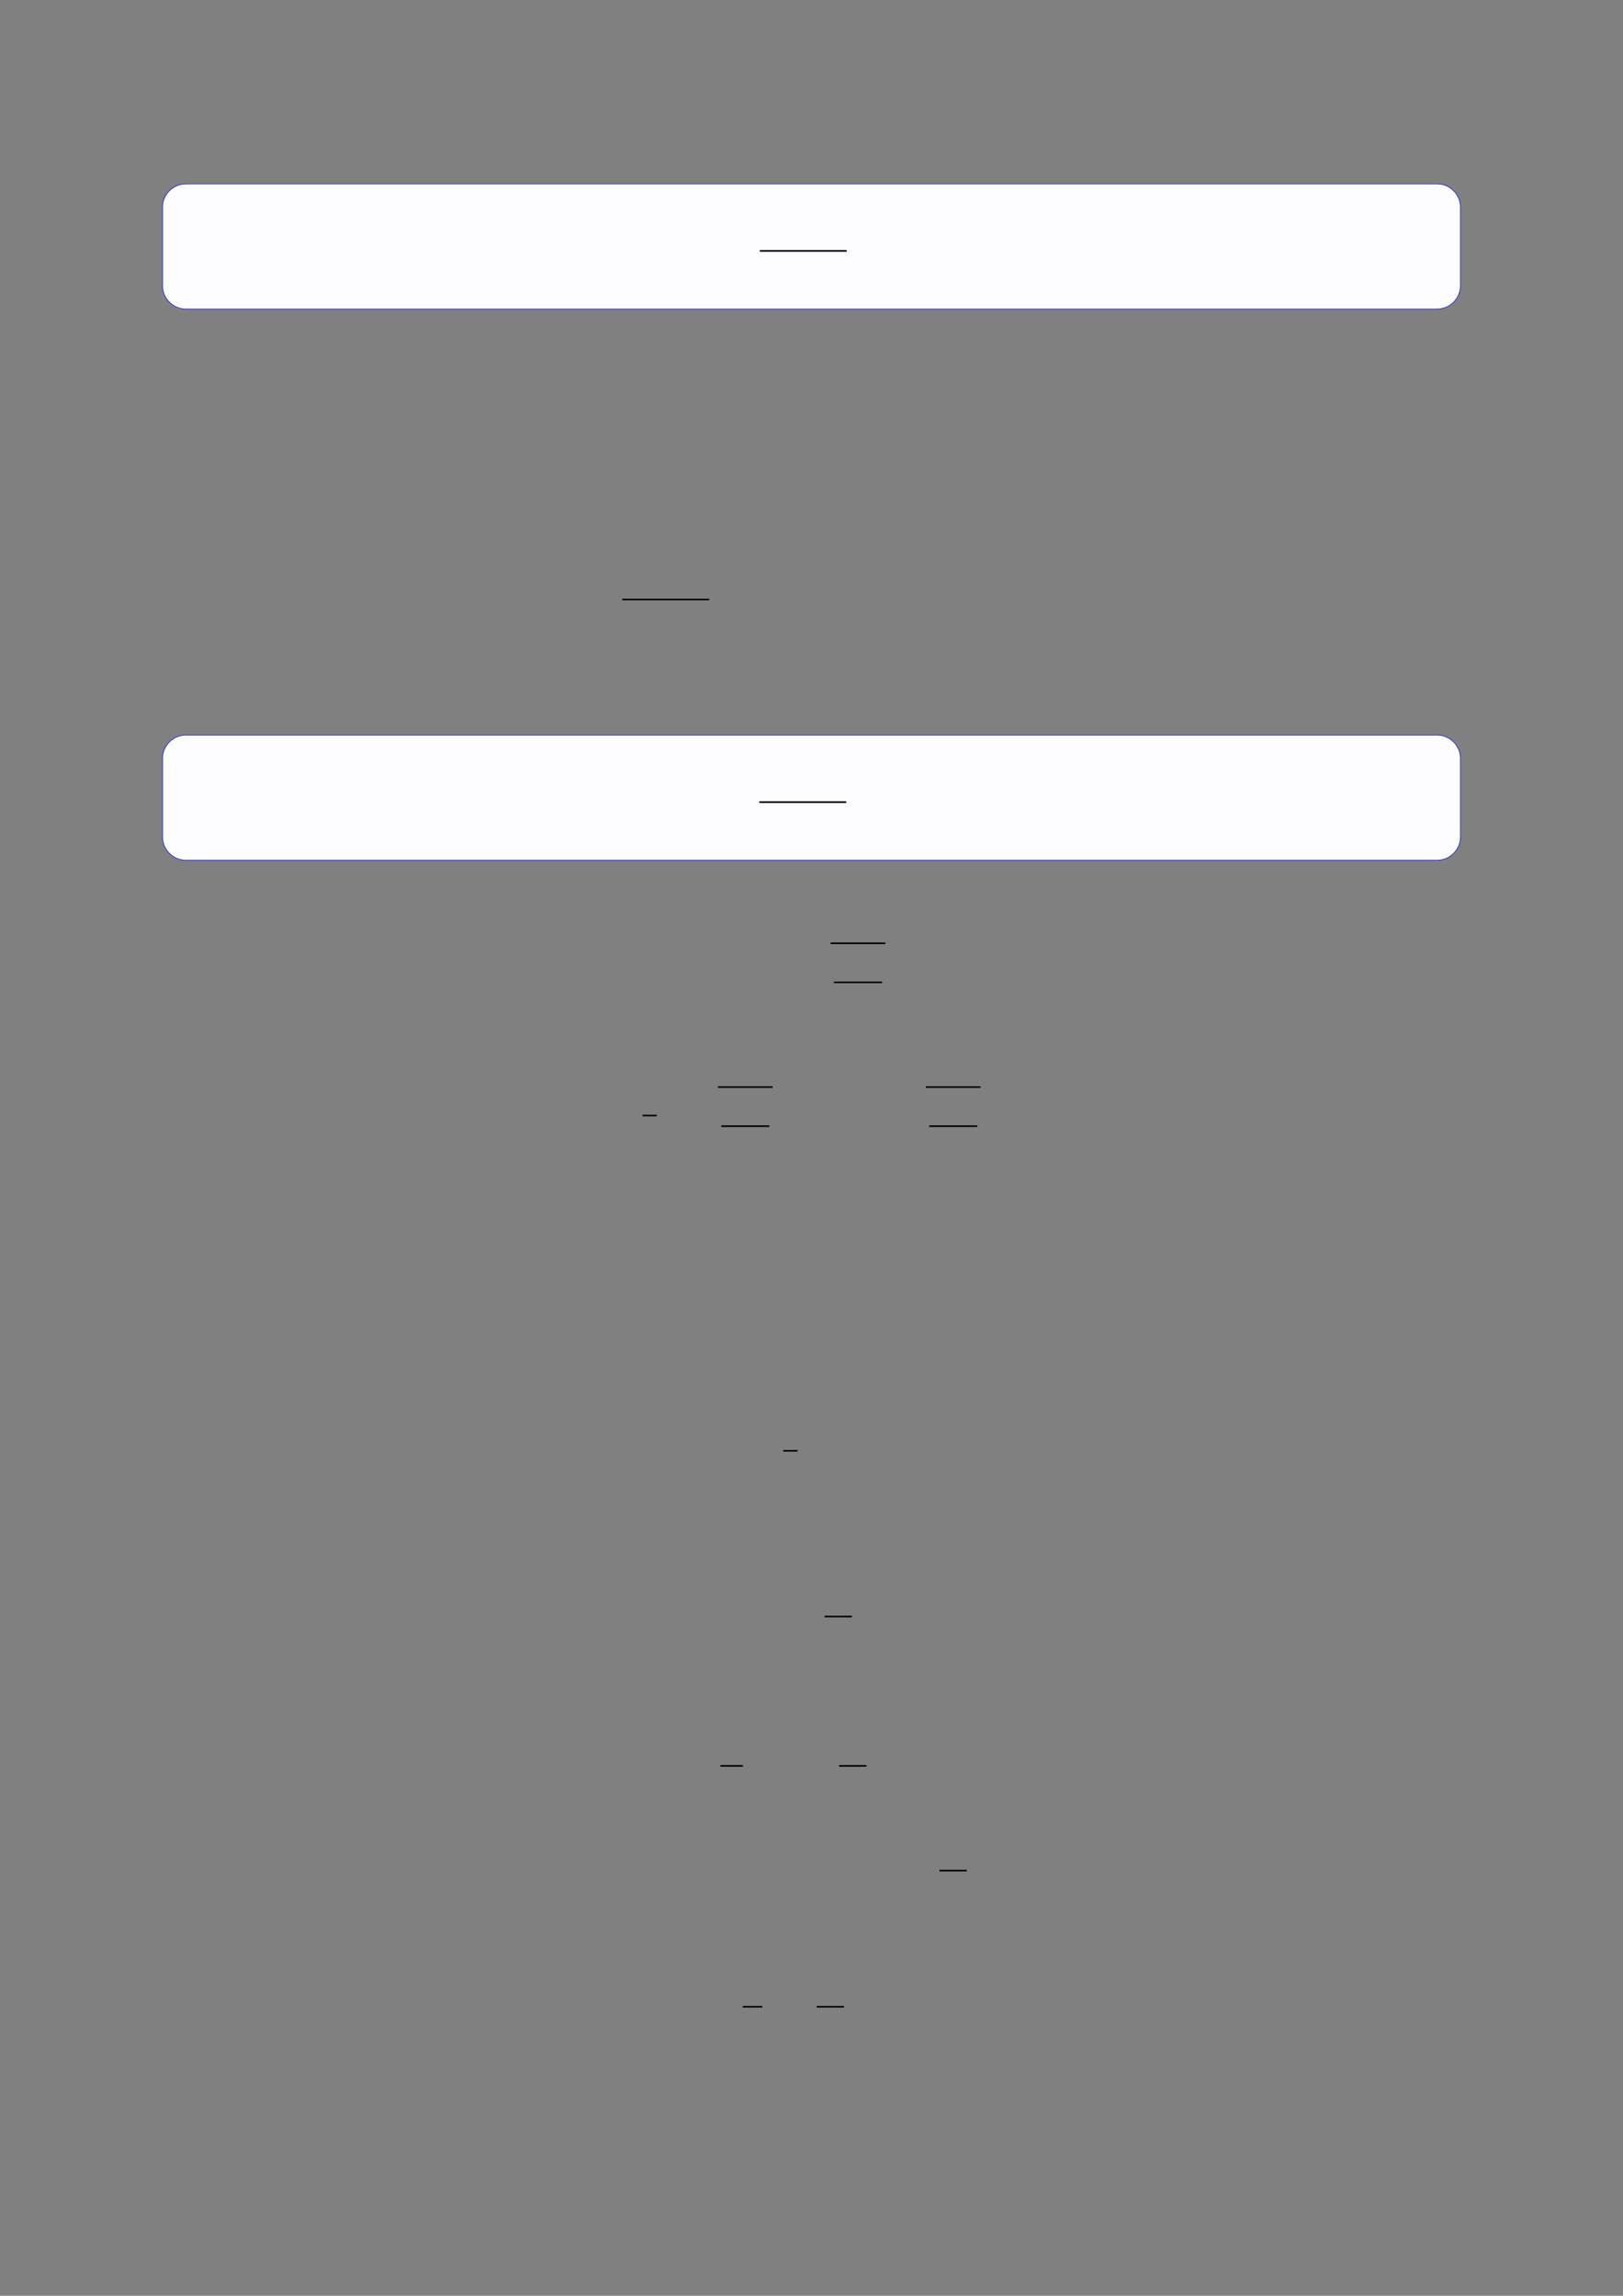
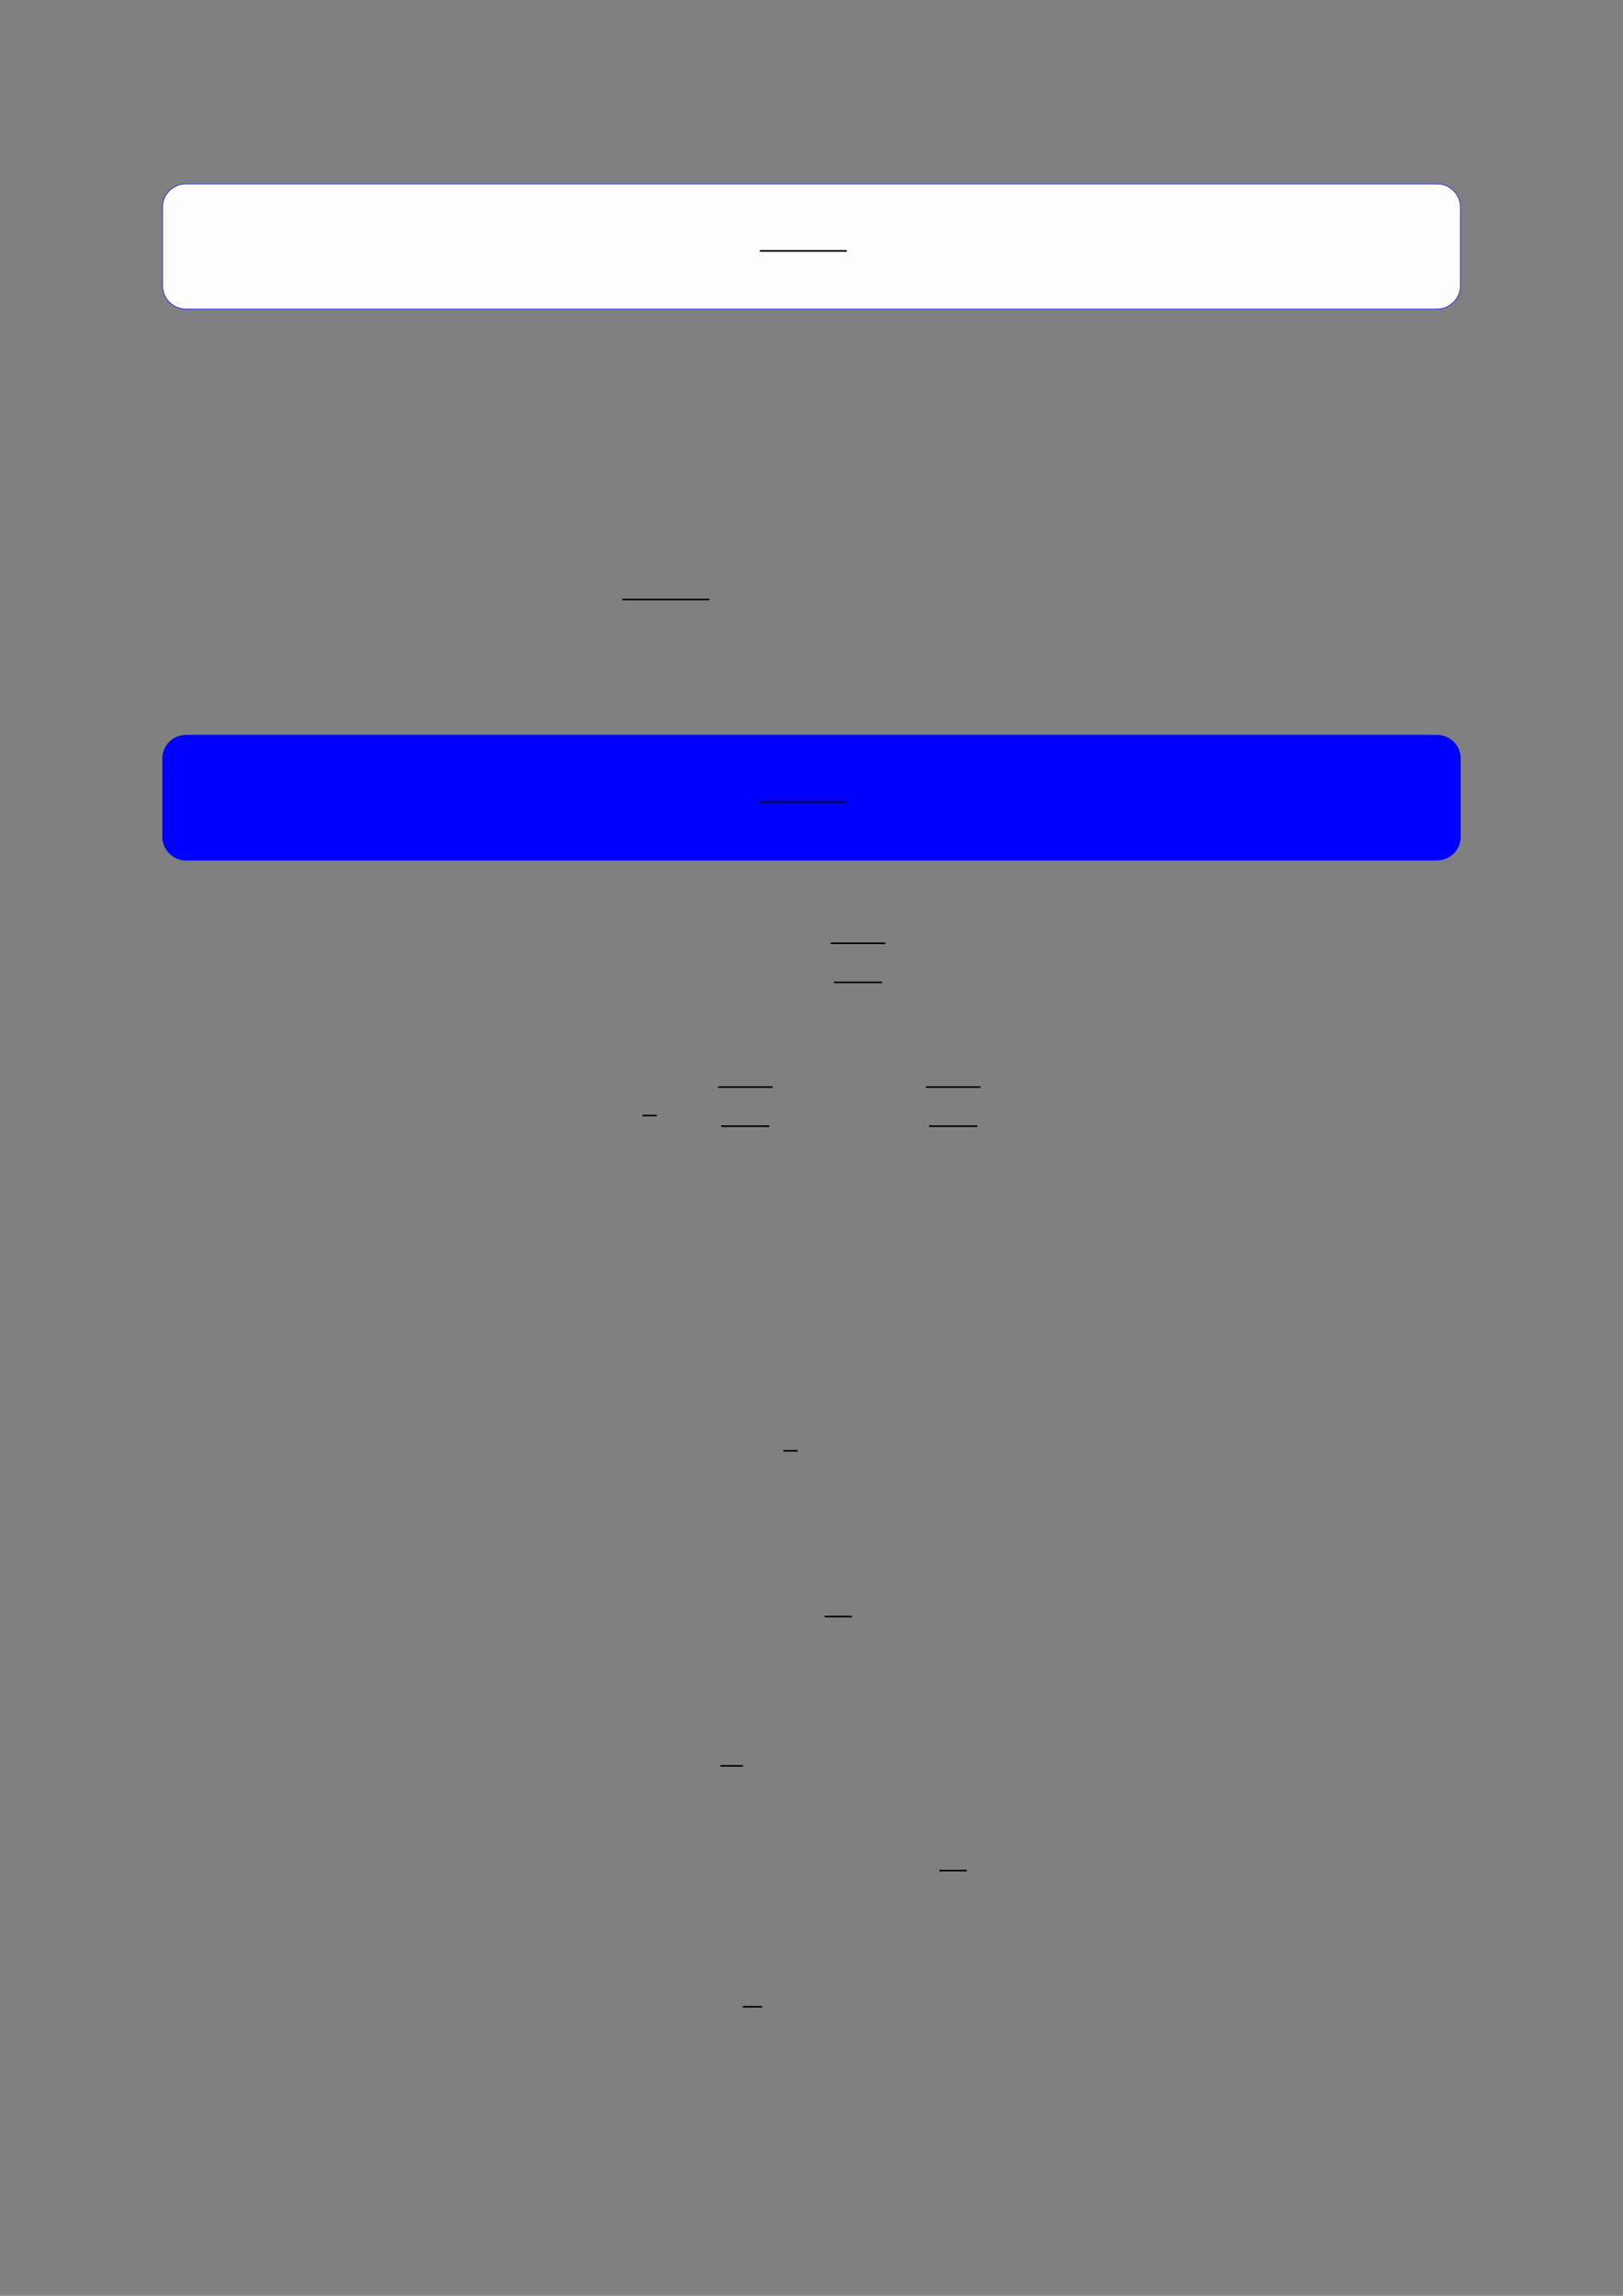
<svg xmlns="http://www.w3.org/2000/svg" width="3307.111" height="4677.167" viewBox="0 0 3307.111 4677.167">
  <rect x="0" y="0" width="3307.111" height="4677.167" fill="#808080" stroke="none" />
  <path fill-rule="nonzero" fill="rgb(0%, 0%, 100%)" fill-opacity="1" d="M 330.707 581.703 L 330.707 422.516 C 330.707 395.812 352.352 374.164 379.059 374.164 L 2928.066 374.164 C 2954.773 374.164 2976.418 395.812 2976.418 422.516 L 2976.418 581.703 C 2976.418 608.406 2954.773 630.055 2928.066 630.055 L 379.059 630.055 C 352.352 630.055 330.707 608.406 330.707 581.703 Z M 330.707 581.703 " />
  <path fill-rule="nonzero" fill="rgb(98.999%, 98.999%, 100%)" fill-opacity="1" d="M 331.812 581.703 L 331.812 422.516 C 331.812 396.422 352.965 375.27 379.059 375.27 L 2928.066 375.27 C 2954.16 375.27 2975.312 396.422 2975.312 422.516 L 2975.312 581.703 C 2975.312 607.797 2954.16 628.949 2928.066 628.949 L 379.059 628.949 C 352.965 628.949 331.812 607.797 331.812 581.703 Z M 331.812 581.703 " />
  <path fill="none" stroke-width="0.588" stroke-linecap="butt" stroke-linejoin="miter" stroke="rgb(0%, 0%, 0%)" stroke-opacity="1" stroke-miterlimit="10" d="M 192.292 -38.712 L 224.17 -38.712 " transform="matrix(5.556, 0, 0, -5.556, 479.85, 296.039)" />
  <path fill="none" stroke-width="0.588" stroke-linecap="butt" stroke-linejoin="miter" stroke="rgb(0%, 0%, 0%)" stroke-opacity="1" stroke-miterlimit="10" d="M 156.234 -147.816 L 188.112 -147.816 " transform="matrix(5.556, 0, 0, -5.556, 400, 400)" />
  <path fill-rule="nonzero" fill="rgb(0%, 0%, 100%)" fill-opacity="1" d="M 330.707 1704.648 L 330.707 1545.461 C 330.707 1518.758 352.352 1497.109 379.059 1497.109 L 2928.066 1497.109 C 2954.773 1497.109 2976.418 1518.758 2976.418 1545.461 L 2976.418 1704.648 C 2976.418 1731.352 2954.773 1753 2928.066 1753 L 379.059 1753 C 352.352 1753 330.707 1731.352 330.707 1704.648 Z M 330.707 1704.648 " />
-   <path fill-rule="nonzero" fill="rgb(98.999%, 98.999%, 100%)" fill-opacity="1" d="M 331.812 1704.648 L 331.812 1545.461 C 331.812 1519.367 352.965 1498.215 379.059 1498.215 L 2928.066 1498.215 C 2954.16 1498.215 2975.312 1519.367 2975.312 1545.461 L 2975.312 1704.648 C 2975.312 1730.742 2954.16 1751.895 2928.066 1751.895 L 379.059 1751.895 C 352.965 1751.895 331.812 1730.742 331.812 1704.648 Z M 331.812 1704.648 " />
  <path fill="none" stroke-width="0.588" stroke-linecap="butt" stroke-linejoin="miter" stroke="rgb(0%, 0%, 0%)" stroke-opacity="1" stroke-miterlimit="10" d="M 192.107 -240.841 L 223.985 -240.841 " transform="matrix(5.556, 0, 0, -5.556, 479.85, 296.039)" />
  <path fill="none" stroke-width="0.588" stroke-linecap="butt" stroke-linejoin="miter" stroke="rgb(0%, 0%, 0%)" stroke-opacity="1" stroke-miterlimit="10" d="M 232.639 -273.893 L 252.691 -273.893 " transform="matrix(5.556, 0, 0, -5.556, 400, 400)" />
  <path fill="none" stroke-width="0.588" stroke-linecap="butt" stroke-linejoin="miter" stroke="rgb(0%, 0%, 0%)" stroke-opacity="1" stroke-miterlimit="10" d="M 233.834 -288.219 L 251.495 -288.219 " transform="matrix(5.556, 0, 0, -5.556, 400, 400)" />
  <path fill="none" stroke-width="0.588" stroke-linecap="butt" stroke-linejoin="miter" stroke="rgb(0%, 0%, 0%)" stroke-opacity="1" stroke-miterlimit="10" d="M 163.65 -337.033 L 168.868 -337.033 " transform="matrix(5.556, 0, 0, -5.556, 400, 400)" />
  <path fill="none" stroke-width="0.588" stroke-linecap="butt" stroke-linejoin="miter" stroke="rgb(0%, 0%, 0%)" stroke-opacity="1" stroke-miterlimit="10" d="M 191.312 -326.613 L 211.364 -326.613 " transform="matrix(5.556, 0, 0, -5.556, 400, 400)" />
  <path fill="none" stroke-width="0.588" stroke-linecap="butt" stroke-linejoin="miter" stroke="rgb(0%, 0%, 0%)" stroke-opacity="1" stroke-miterlimit="10" d="M 192.508 -340.939 L 210.169 -340.939 " transform="matrix(5.556, 0, 0, -5.556, 400, 400)" />
  <path fill="none" stroke-width="0.588" stroke-linecap="butt" stroke-linejoin="miter" stroke="rgb(0%, 0%, 0%)" stroke-opacity="1" stroke-miterlimit="10" d="M 267.574 -326.613 L 287.626 -326.613 " transform="matrix(5.556, 0, 0, -5.556, 400, 400)" />
  <path fill="none" stroke-width="0.588" stroke-linecap="butt" stroke-linejoin="miter" stroke="rgb(0%, 0%, 0%)" stroke-opacity="1" stroke-miterlimit="10" d="M 268.77 -340.939 L 286.431 -340.939 " transform="matrix(5.556, 0, 0, -5.556, 400, 400)" />
  <path fill="none" stroke-width="0.588" stroke-linecap="butt" stroke-linejoin="miter" stroke="rgb(0%, 0%, 0%)" stroke-opacity="1" stroke-miterlimit="10" d="M 215.269 -459.977 L 220.519 -459.977 " transform="matrix(5.556, 0, 0, -5.556, 400, 400)" />
  <path fill="none" stroke-width="0.588" stroke-linecap="butt" stroke-linejoin="miter" stroke="rgb(0%, 0%, 0%)" stroke-opacity="1" stroke-miterlimit="10" d="M 230.426 -520.764 L 240.451 -520.764 " transform="matrix(5.556, 0, 0, -5.556, 400, 400)" />
  <path fill="none" stroke-width="0.588" stroke-linecap="butt" stroke-linejoin="miter" stroke="rgb(0%, 0%, 0%)" stroke-opacity="1" stroke-miterlimit="10" d="M 192.204 -575.53 L 200.457 -575.53 " transform="matrix(5.556, 0, 0, -5.556, 400, 400)" />
-   <path fill="none" stroke-width="0.588" stroke-linecap="butt" stroke-linejoin="miter" stroke="rgb(0%, 0%, 0%)" stroke-opacity="1" stroke-miterlimit="10" d="M 235.748 -575.53 L 245.773 -575.53 " transform="matrix(5.556, 0, 0, -5.556, 400, 400)" />
  <path fill="none" stroke-width="0.588" stroke-linecap="butt" stroke-linejoin="miter" stroke="rgb(0%, 0%, 0%)" stroke-opacity="1" stroke-miterlimit="10" d="M 272.548 -613.917 L 282.573 -613.917 " transform="matrix(5.556, 0, 0, -5.556, 400, 400)" />
  <path fill="none" stroke-width="0.588" stroke-linecap="butt" stroke-linejoin="miter" stroke="rgb(0%, 0%, 0%)" stroke-opacity="1" stroke-miterlimit="10" d="M 200.425 -663.839 L 207.554 -663.839 " transform="matrix(5.556, 0, 0, -5.556, 400, 400)" />
-   <path fill="none" stroke-width="0.588" stroke-linecap="butt" stroke-linejoin="miter" stroke="rgb(0%, 0%, 0%)" stroke-opacity="1" stroke-miterlimit="10" d="M 227.527 -663.839 L 237.552 -663.839 " transform="matrix(5.556, 0, 0, -5.556, 400, 400)" />
</svg>